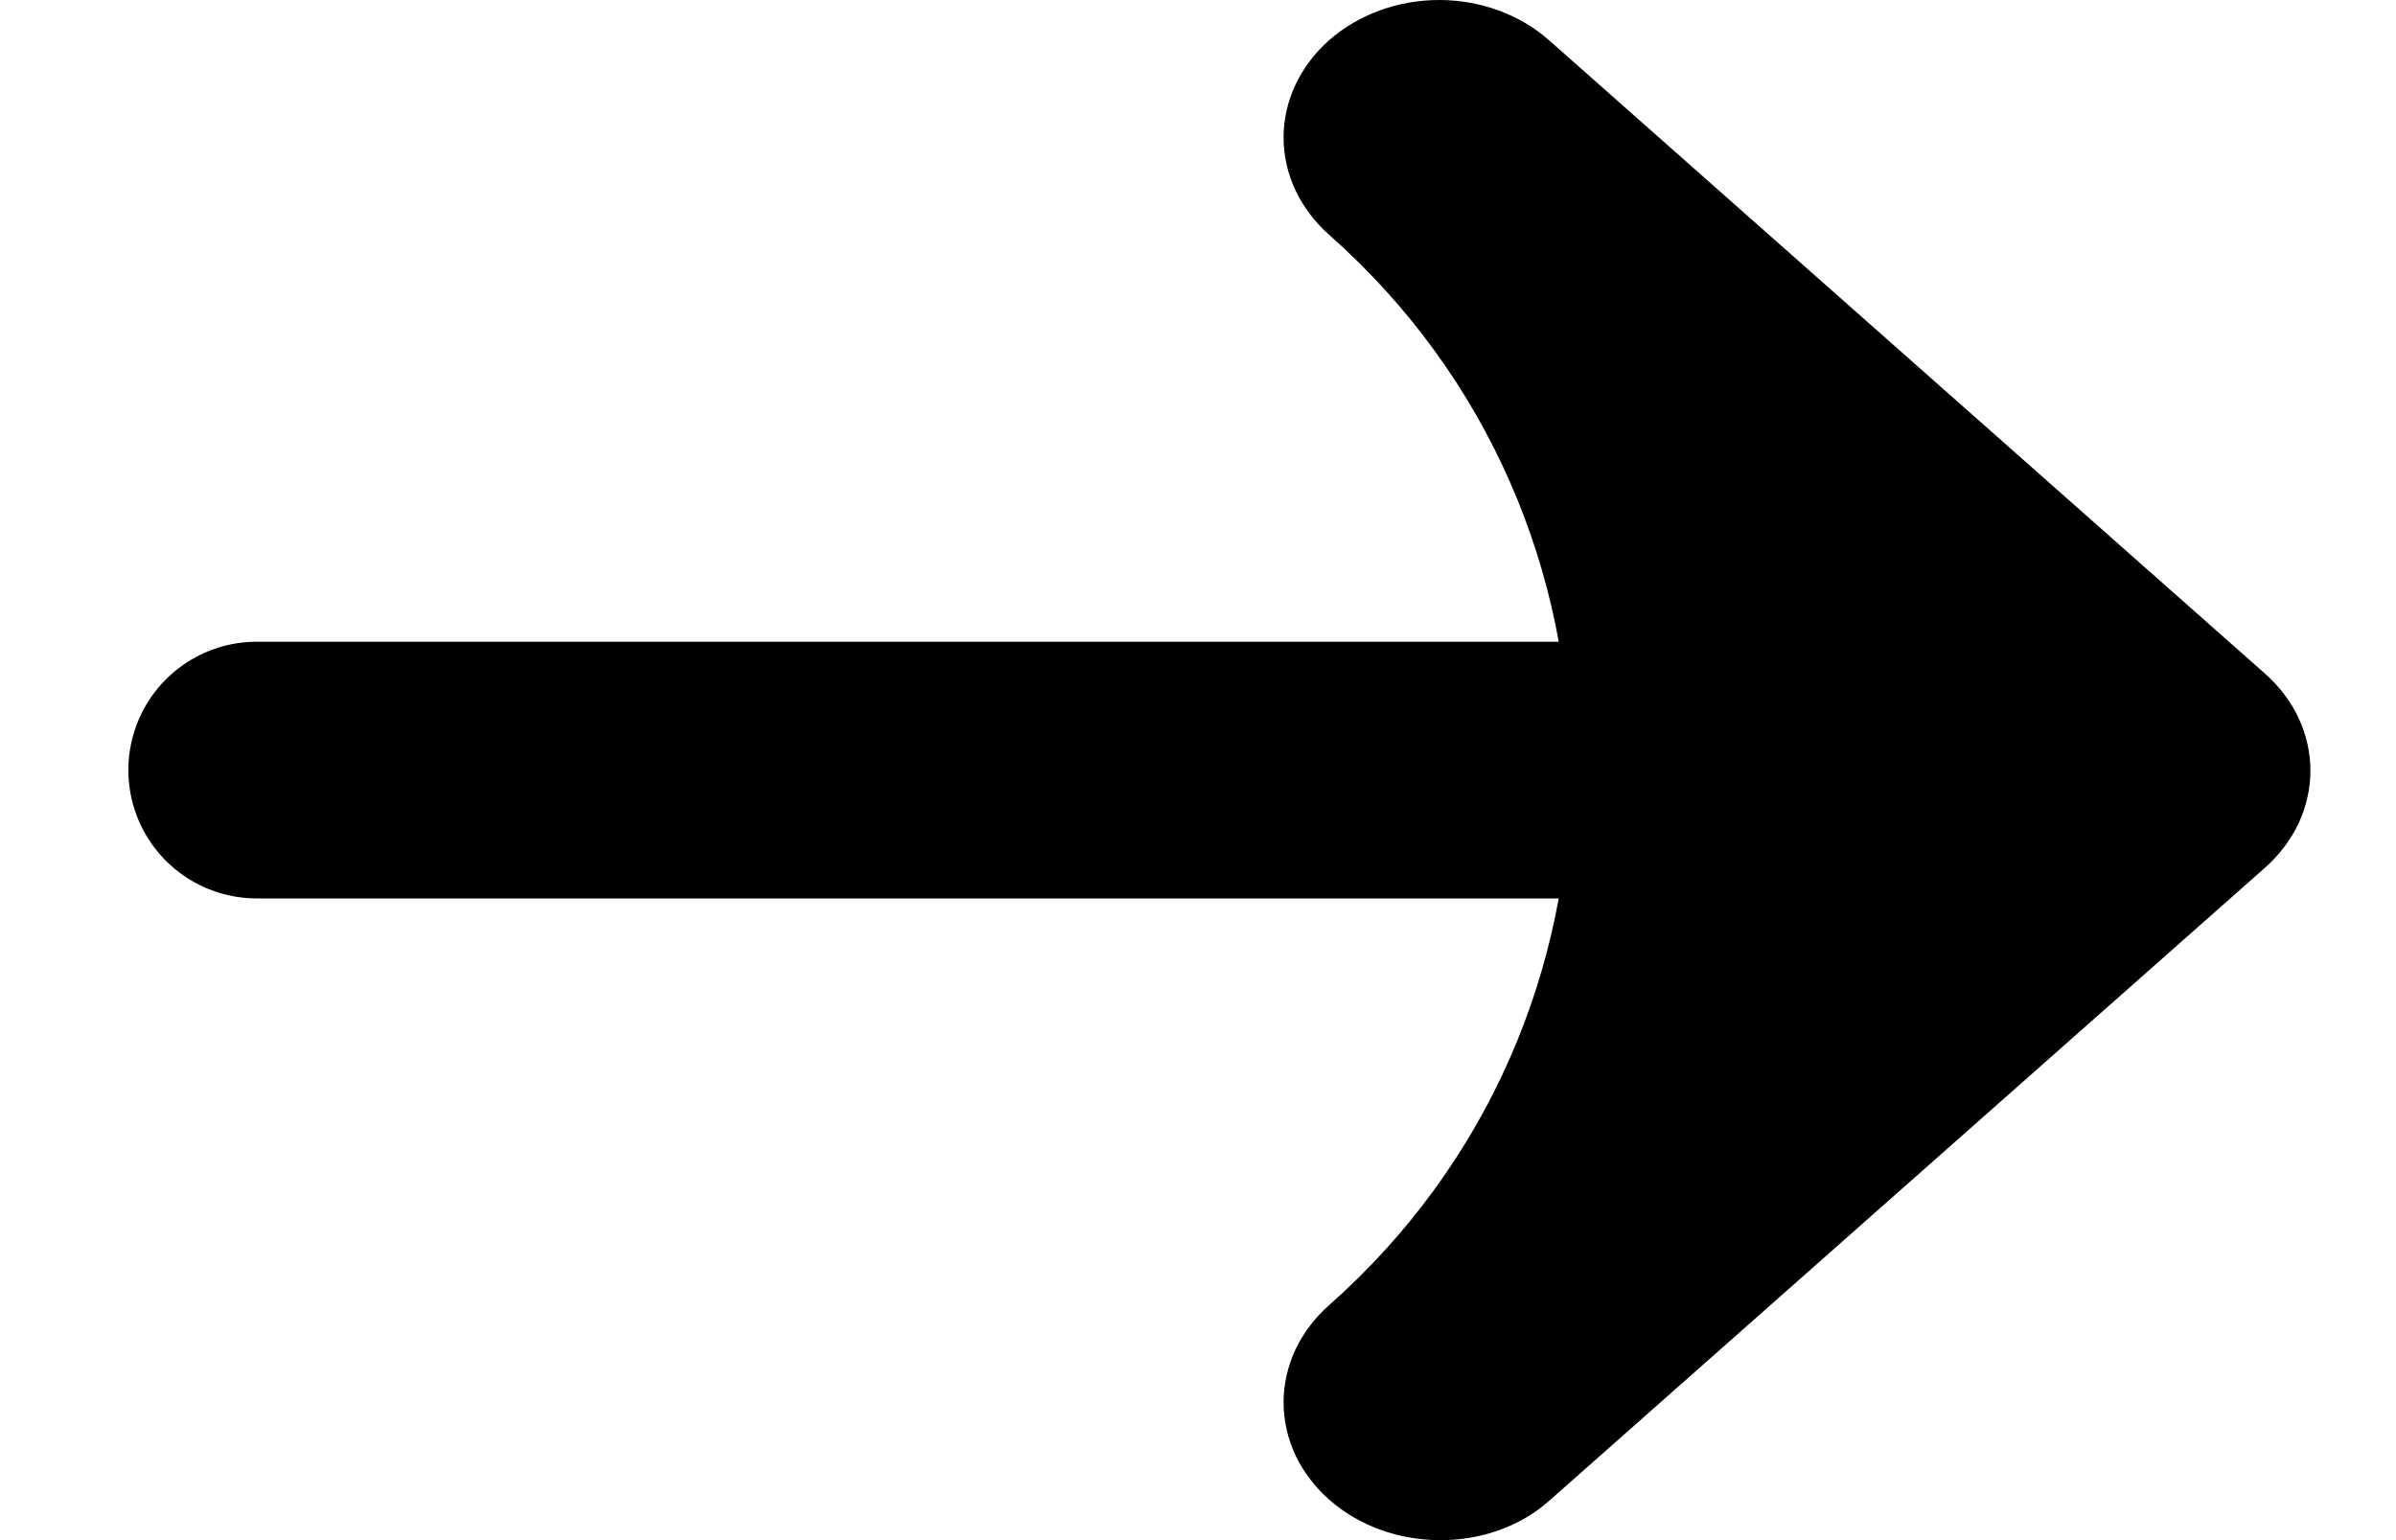
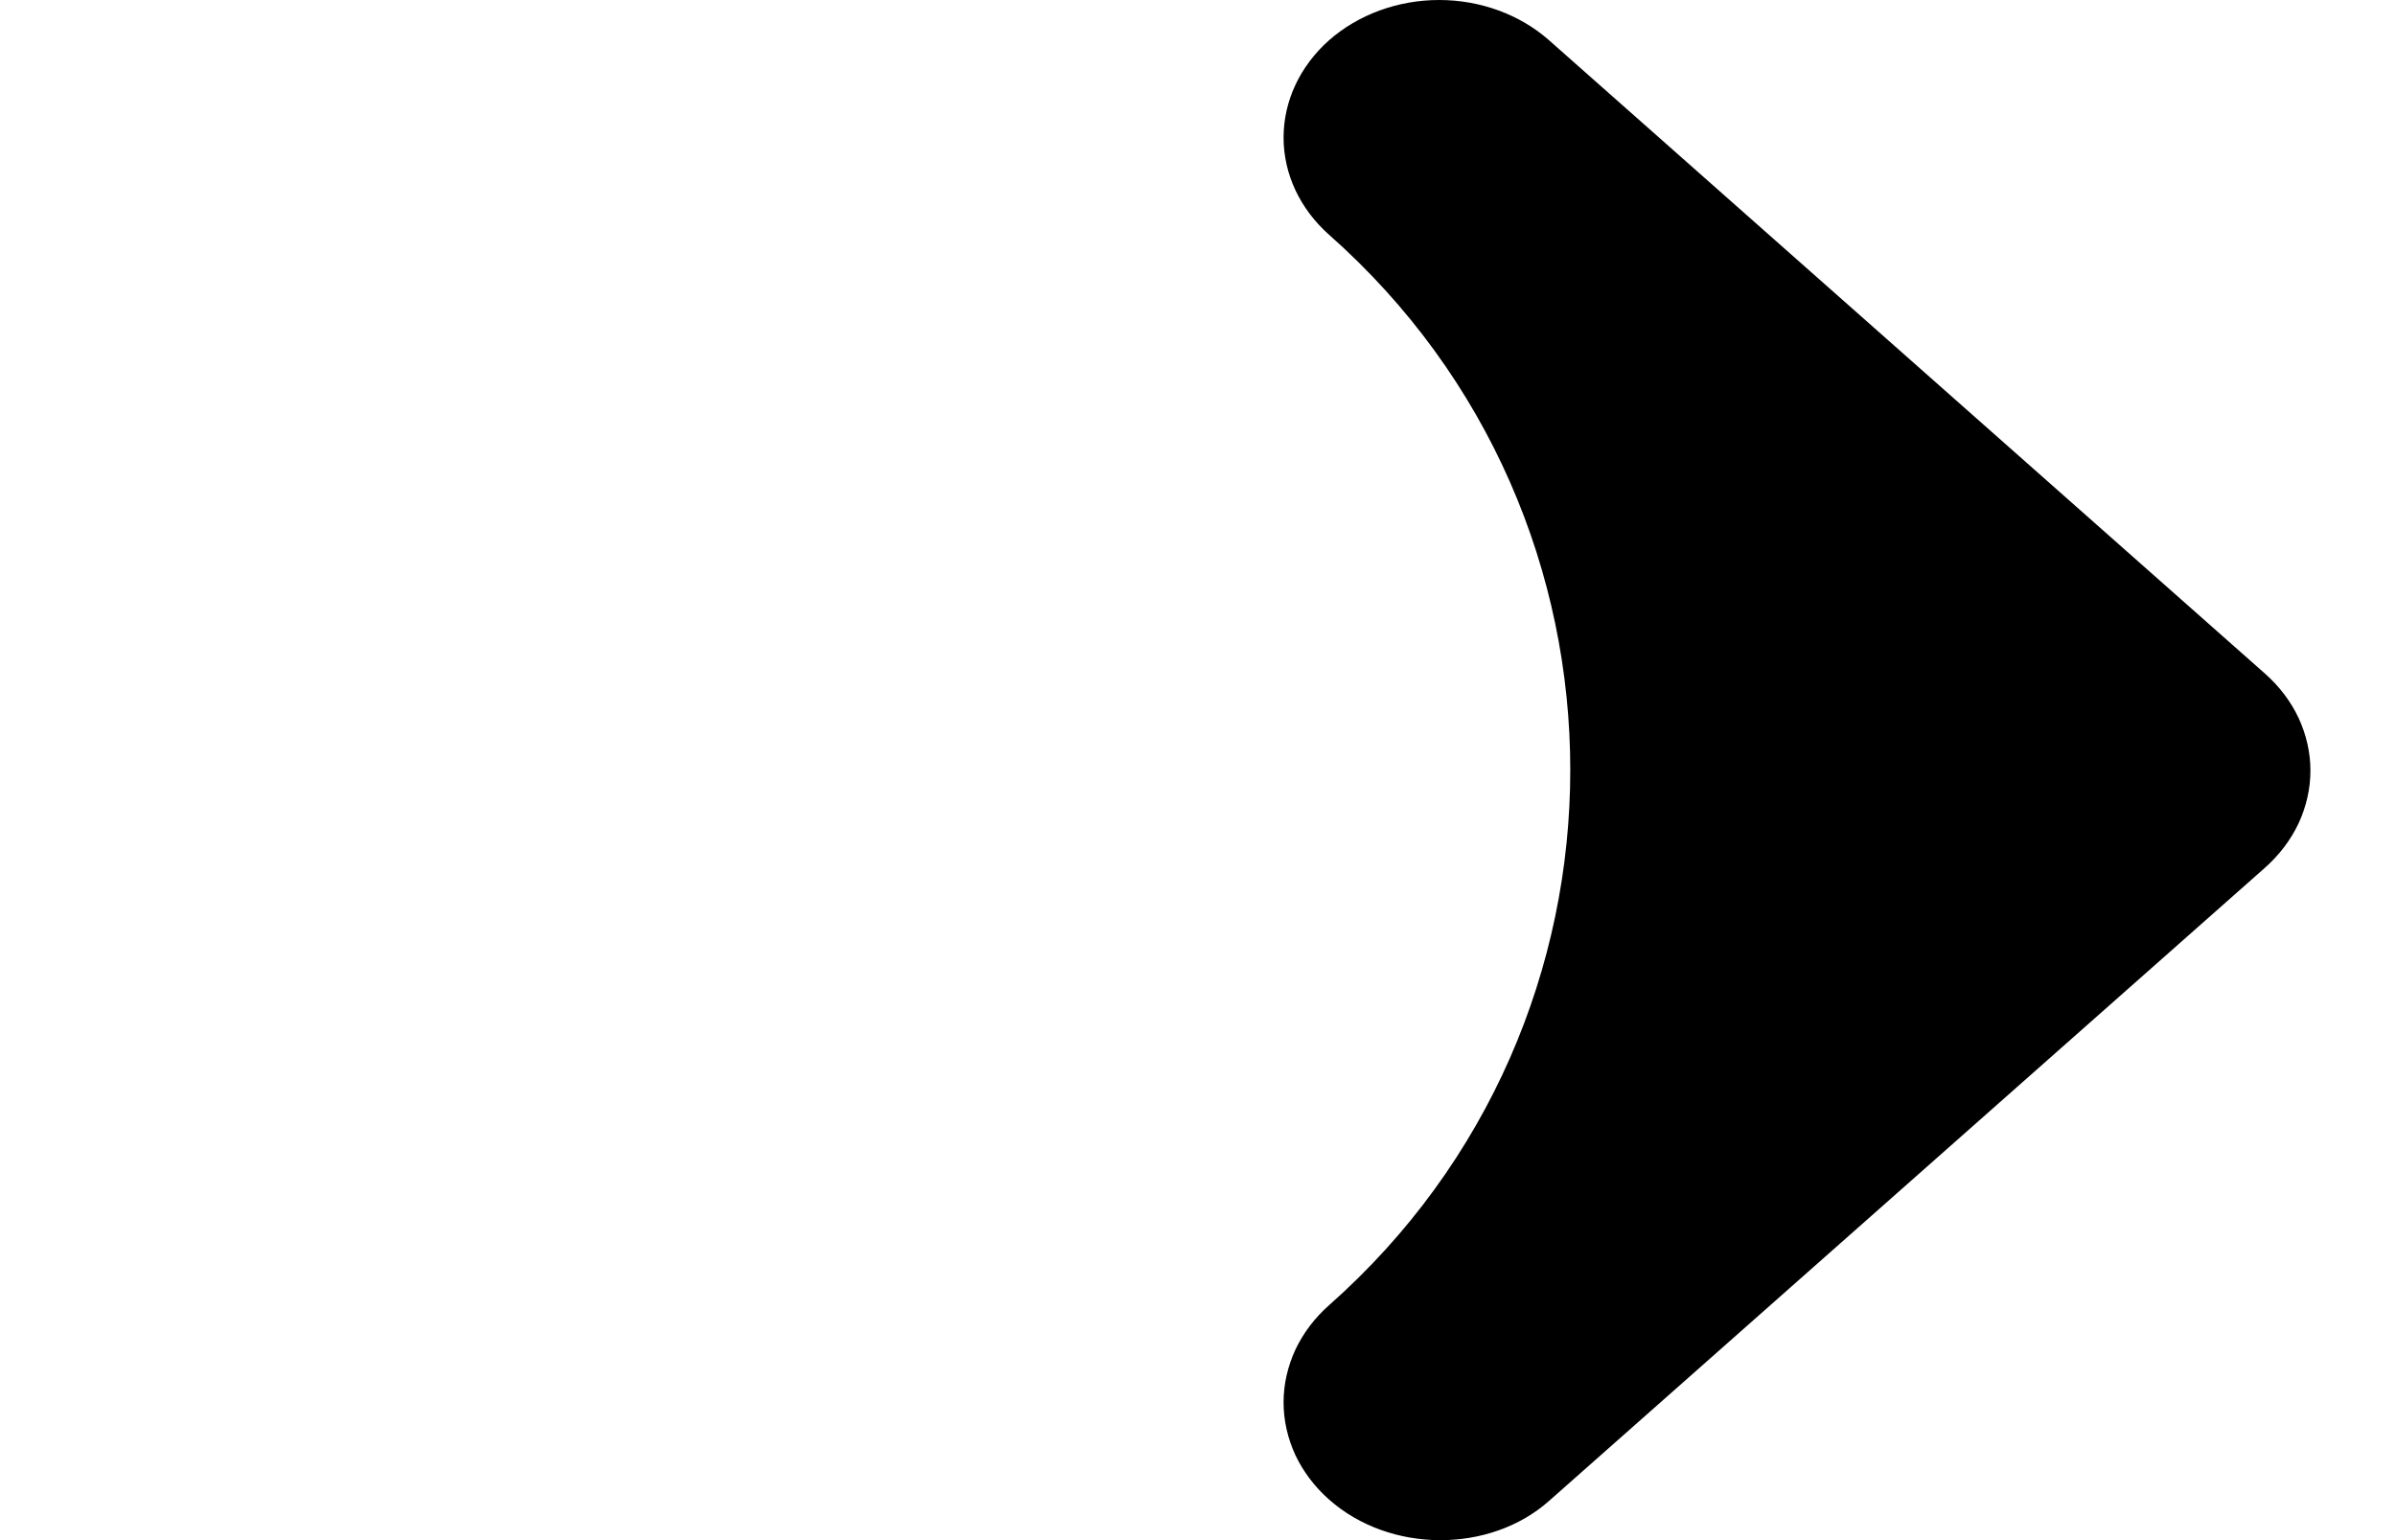
<svg xmlns="http://www.w3.org/2000/svg" width="14" height="9" viewBox="0 0 14 9" fill="none">
  <path d="M7.766 8.763C7.682 8.689 7.615 8.6 7.569 8.503C7.524 8.405 7.5 8.301 7.5 8.195C7.5 8.089 7.524 7.985 7.569 7.887C7.615 7.79 7.682 7.701 7.766 7.627V7.627C9.645 5.965 9.645 3.034 7.766 1.372V1.372C7.596 1.221 7.5 1.017 7.5 0.804C7.5 0.59 7.596 0.386 7.766 0.235C7.937 0.085 8.168 0 8.409 0C8.65 0 8.881 0.085 9.051 0.235L13.233 3.935C13.318 4.01 13.385 4.098 13.431 4.196C13.476 4.293 13.5 4.398 13.5 4.503C13.5 4.609 13.476 4.713 13.431 4.811C13.385 4.908 13.318 4.997 13.233 5.072L9.051 8.771C8.705 9.078 8.122 9.078 7.766 8.763Z" fill="black" />
-   <path d="M9.3 4.5L1.5 4.5" stroke="black" stroke-width="1.5" stroke-linecap="round" />
</svg>